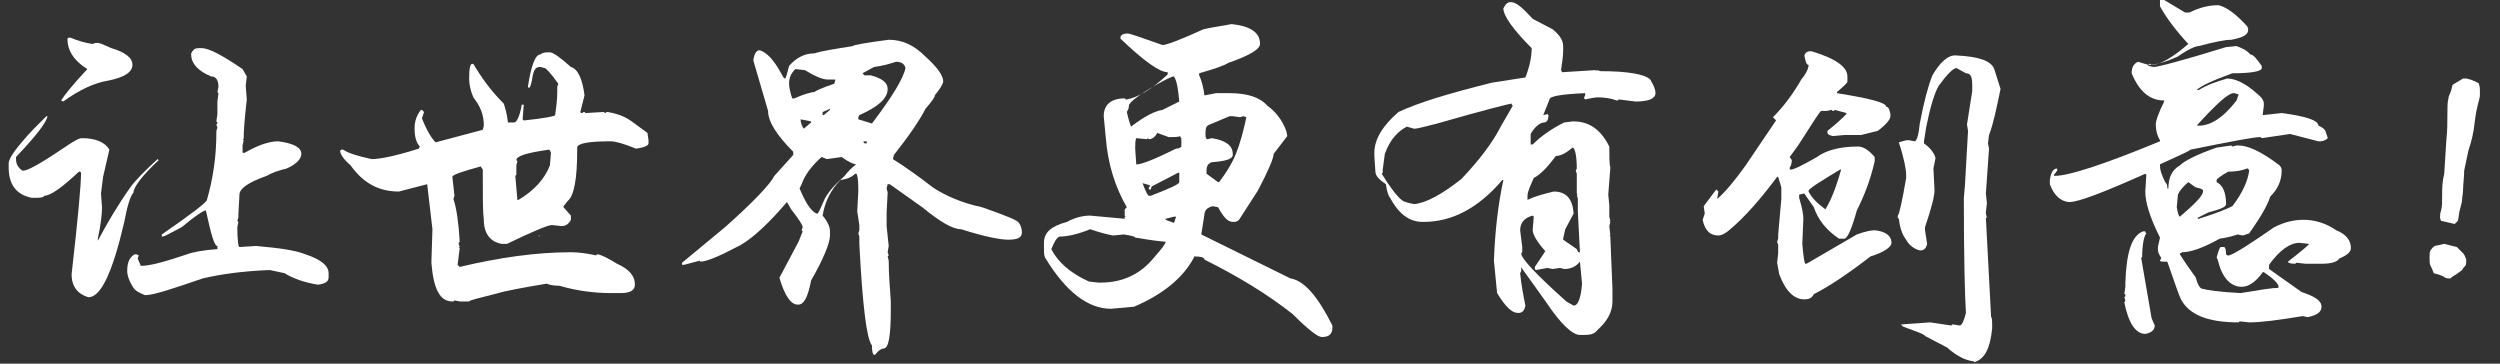
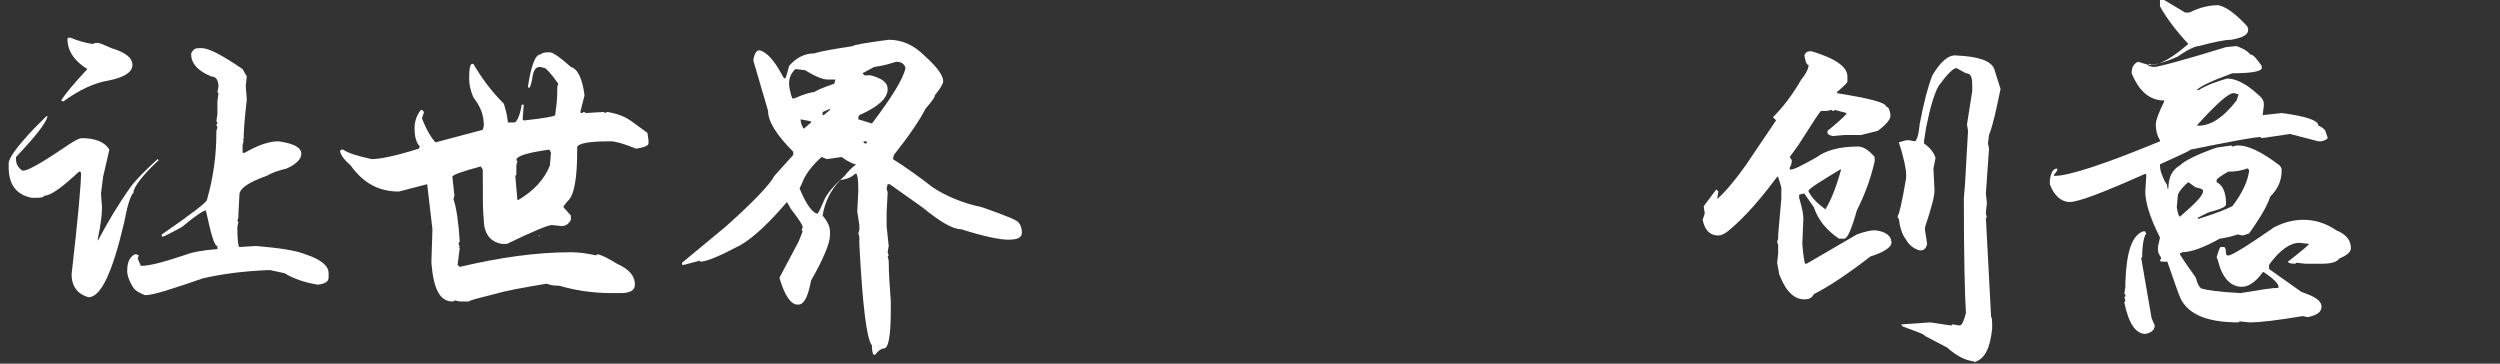
<svg xmlns="http://www.w3.org/2000/svg" width="660" height="96" viewBox="0 0 660 96" fill="none">
  <rect x="0" y="0" width="660" height="96" fill="#333333" stroke="none" />
  <path d="M12.259 30.672H12.536C12.259 32.33 9.49 35.922 4.229 41.448V42.001C4.229 43.383 4.783 44.212 5.89 45.041H6.167C7.552 45.041 11.706 42.554 18.628 37.856C20.013 37.027 20.844 36.475 21.674 36.475C25.274 36.475 27.766 37.58 28.874 39.514L27.213 46.699L26.659 51.12L26.936 54.712C26.936 56.37 26.659 59.133 25.828 63.002V63.554C28.32 58.857 31.089 54.159 34.412 49.462C35.797 47.528 38.289 45.041 41.612 42.001L41.889 42.277C37.458 46.422 35.243 49.462 35.243 50.843C34.412 51.672 33.581 54.435 32.751 58.857C29.705 71.844 26.659 78.475 23.336 78.475C20.567 77.647 18.905 75.712 18.905 72.396C20.567 57.751 21.397 48.909 21.397 45.593L21.12 45.317H20.844C16.413 49.462 13.367 51.672 11.706 51.672C11.429 52.225 10.321 52.225 8.936 52.225H8.383C4.229 51.396 2.291 48.633 2.291 44.212V43.106C2.291 41.725 4.506 38.685 8.936 33.988C8.936 33.988 10.044 32.883 12.259 30.672ZM18.075 9.948H18.628C20.567 10.777 22.505 11.329 24.443 11.606L25.274 11.329H25.828C26.382 11.329 27.489 11.882 29.428 12.711C33.028 13.816 34.966 15.198 34.966 17.132C34.966 19.066 32.751 20.448 28.597 21.277C24.997 21.83 20.844 23.764 16.69 26.803L16.136 26.527C16.967 25.145 19.182 22.382 23.059 18.238C19.459 16.027 17.798 13.264 17.798 10.224L18.075 9.948ZM52.411 12.711H53.242C55.181 12.711 58.781 14.645 64.042 18.238L65.149 20.172L64.873 22.659L65.149 26.251C64.596 31.224 64.319 34.54 64.319 36.751H64.042L64.319 37.027L64.042 38.409V40.343H64.596C67.918 38.409 70.965 37.304 73.457 37.304C77.61 37.856 79.549 38.962 79.549 40.619C79.549 42.001 78.164 43.383 75.672 44.488C73.457 45.041 71.795 45.593 70.411 46.422C65.703 48.08 63.211 49.738 63.211 51.396L62.934 56.646V57.475L62.657 58.304L62.934 58.58L62.657 59.962C62.657 63.554 62.934 65.212 63.211 65.212L67.642 64.936C73.734 65.488 77.887 66.041 80.656 67.146C84.81 68.528 86.749 70.186 86.749 72.12V73.225C86.749 74.331 85.918 74.883 83.979 75.16C80.38 74.607 77.334 73.502 75.118 72.12L71.242 71.291C64.042 71.567 58.227 72.396 53.519 73.502C45.489 76.265 40.504 77.923 38.289 77.923C36.904 77.37 35.797 76.817 35.243 75.989C34.135 74.331 33.581 72.673 33.581 71.567C33.581 69.357 34.135 67.975 35.52 67.146H36.074L36.627 67.423L36.351 68.251L37.181 70.186C39.674 70.186 43.55 69.081 49.365 67.146C50.75 66.594 53.519 66.041 57.396 65.765V64.936C56.565 64.936 55.734 61.896 54.35 55.541C53.796 55.541 51.581 56.922 47.981 59.962C44.935 61.62 43.273 62.449 42.996 62.449H42.72V61.896C50.75 56.37 54.627 53.33 54.627 52.778C56.288 46.975 57.119 41.172 57.119 35.093V34.54L57.396 33.711L57.119 32.882L57.396 32.606V32.33L57.119 32.053L57.396 30.119V26.803L57.673 24.593L57.396 24.317L57.673 22.935C57.673 21.277 57.119 20.172 55.734 20.172C52.411 18.79 50.473 16.856 50.473 14.369V14.093C51.027 12.987 51.581 12.711 52.411 12.711Z" fill="white" />
  <path d="M144.623 13.816H145.177C146.008 13.816 147.946 15.198 150.715 17.684C152.654 18.237 153.761 21 154.315 25.145L153.208 29.566C153.208 29.843 153.484 29.843 153.761 29.843L154.038 29.566H154.315L154.592 29.843L159.3 29.566L159.853 29.843L160.13 29.566H160.407C163.73 30.119 165.669 31.224 166.776 32.053L170.93 35.093L171.207 37.027V37.856C171.207 38.409 170.099 38.961 167.884 39.238C164.561 37.856 162.346 37.303 161.238 37.303C155.423 37.303 152.377 37.856 152.377 38.961V39.79C152.377 47.251 151.546 51.672 149.885 53.054L148.777 54.435V54.712L150.715 56.922V58.027C150.161 59.133 149.331 59.685 148.223 59.685L145.731 59.409C144.623 59.409 140.747 61.067 133.824 64.383H132.439C129.393 63.83 127.732 61.62 127.732 58.027C127.455 56.093 127.455 52.225 127.455 45.869V44.764L126.901 43.935C121.917 45.317 119.424 46.146 119.424 46.698L119.978 51.672L119.701 52.501C120.532 54.988 121.086 58.856 121.363 63.83L121.086 64.106V64.383L121.363 65.212H121.086L121.363 65.488L120.809 69.909L121.363 70.462C131.885 67.975 141.577 66.593 150.715 66.593C152.654 66.593 154.869 66.87 157.361 67.422L157.638 67.146H157.915C159.023 67.422 160.684 68.251 162.899 69.633C165.945 71.014 167.607 72.672 167.607 75.159C167.607 76.541 166.499 77.37 164.007 77.37H161.238C157.084 77.37 152.377 76.817 147.669 75.436C146.008 75.436 144.9 75.159 144.346 74.883C137.7 75.988 133.27 76.817 130.501 77.646C126.07 78.751 123.855 79.304 123.855 79.581H121.363L119.978 79.304L119.701 79.581H119.424C116.101 79.581 114.44 76.265 113.886 69.357L114.163 60.514L112.778 48.633L105.302 50.567C100.041 50.567 95.887 48.356 92.564 43.659C90.626 42.001 89.795 40.619 89.795 39.79L90.072 39.514H90.626C91.733 40.343 94.225 41.172 98.102 42.001C100.317 42.001 104.471 41.172 110.563 39.238L110.84 38.685C110.009 37.856 109.456 36.198 109.456 34.264V33.711C109.456 32.053 110.009 30.395 111.117 29.014H111.394L111.948 29.566L111.394 31.224C112.778 34.816 114.163 36.751 114.994 37.58L127.455 34.264L127.732 33.158C127.732 30.395 126.901 28.185 124.963 25.698C124.132 23.764 123.855 22.106 123.855 20.724C123.855 17.961 124.132 16.856 124.686 16.856H124.963C126.901 20.172 129.393 23.764 132.993 27.356C133.27 28.185 133.824 29.843 134.101 32.33H135.762C136.316 32.33 137.147 30.948 137.7 27.908V27.632H138.254V27.908L137.977 31.501L138.254 31.777H138.531C143.793 31.224 146.562 30.672 146.562 30.395C146.839 28.461 147.116 26.25 147.116 24.316V22.935L147.392 22.106C145.454 19.343 144.069 17.961 143.793 17.961L142.685 17.684H142.408C141.3 17.684 140.747 18.79 140.47 21C140.193 22.382 139.916 23.211 139.639 23.211L139.362 22.935C140.193 17.408 141.3 14.369 142.685 14.369C142.962 14.092 143.516 13.816 144.623 13.816ZM136.316 42.277L136.593 42.553L136.316 43.659V46.146L136.039 46.422L136.593 52.777H136.87C141.023 50.29 143.793 47.251 145.177 43.659L145.454 40.343C145.177 39.79 145.177 39.514 144.9 39.514C139.085 40.343 136.316 41.172 136.316 42.277ZM142.131 62.172H142.408V62.449L142.131 62.172Z" fill="white" />
  <path d="M234.619 10.5C238.219 10.5 241.265 11.882 244.311 14.921C247.357 17.685 249.018 19.895 249.018 21.553C248.742 22.659 247.911 23.764 246.803 25.145C246.803 25.698 245.972 26.803 244.311 28.738C242.926 31.501 240.157 35.645 236.004 40.896L235.727 42.001C238.773 43.935 242.373 46.422 246.249 49.462C249.572 51.672 254.003 53.606 259.264 54.712C265.633 56.922 268.956 58.304 268.956 58.856C269.51 59.409 269.787 60.514 269.787 61.343C269.787 62.725 268.679 63.278 266.187 63.278C263.972 63.278 259.818 62.449 253.726 60.514C251.511 60.514 248.188 58.58 243.48 54.712L234.896 48.633H234.342L234.065 49.738L234.342 50.843L234.065 56.093V59.685L234.619 64.936L234.342 66.594L234.619 67.422L234.342 67.699L234.619 68.804C234.619 72.12 234.896 75.712 235.173 79.581V81.515C235.173 88.699 234.619 92.015 233.235 92.015C232.681 92.015 231.85 92.568 231.019 93.673H230.742C230.465 93.673 230.189 92.844 230.189 91.186C228.804 89.528 227.696 80.686 226.866 64.383V62.449L226.589 61.62L226.866 60.791V59.409L226.312 55.817L226.589 50.567V49.738C226.589 47.251 226.312 45.869 226.035 45.869H225.758C224.927 46.698 223.82 47.251 221.881 47.527C219.389 50.014 217.728 53.33 217.174 56.922C218.558 58.58 219.112 59.962 219.112 61.067V62.172C219.112 64.107 217.451 68.251 214.128 74.054C213.297 78.475 212.189 80.41 210.805 80.41H210.528C208.866 80.41 207.205 78.199 205.82 73.501V73.225L210.805 63.83L211.912 61.067L211.635 60.791L211.912 59.962C211.912 59.409 210.805 57.751 208.866 55.264L207.759 53.33C203.051 58.856 198.898 62.725 195.575 64.659C190.313 67.422 186.713 69.08 184.775 69.08V68.804L180.621 69.909H180.068V69.357L191.421 59.962C198.898 53.33 203.328 48.633 204.436 46.422L209.42 40.896V40.067C204.99 35.645 202.774 32.053 202.774 29.29L198.898 16.027V15.75C199.174 14.092 199.728 13.264 200.559 13.264C202.497 13.816 204.436 16.027 206.374 19.619C206.651 20.172 206.928 20.724 207.205 20.724C207.482 20.724 207.759 19.619 208.313 17.408C210.251 15.198 212.466 14.092 214.958 14.092C216.62 13.54 219.943 12.987 225.204 12.158C225.204 11.882 228.25 11.329 234.619 10.5ZM209.974 18.237C208.866 19.343 208.313 20.448 208.313 22.106C208.313 22.935 208.589 24.316 209.143 25.974H209.697C212.189 24.869 214.128 24.316 214.958 24.316C215.235 24.04 216.897 23.211 220.22 22.106L220.497 21.277V21H218.558C217.174 21 215.235 20.172 212.466 18.514L209.974 18.237ZM218.281 42.001L216.897 41.448C214.405 43.659 212.466 46.146 211.635 48.633L211.082 49.738C212.466 53.054 213.851 55.541 215.512 56.37H215.789C216.066 56.37 216.62 54.988 217.728 52.501C218.558 50.843 220.22 48.909 222.989 46.422C223.82 45.317 224.927 44.212 226.035 43.383C225.481 43.383 224.096 42.83 222.158 41.448L218.281 42.001ZM211.359 31.501C211.359 32.33 211.635 33.159 212.189 33.988L214.128 32.33V32.053L211.359 31.501ZM217.174 29.567V30.395H217.451L219.112 29.014V28.738L217.174 29.567ZM227.696 19.343L228.25 19.895H229.912C232.958 20.724 234.342 21.829 234.342 23.487C234.342 25.974 231.85 28.185 226.866 30.395L226.589 30.948V31.501L230.189 32.606C235.45 25.698 238.496 20.724 239.05 17.961C238.773 16.856 237.942 16.303 236.557 16.303C234.896 16.856 232.958 17.408 230.742 17.685L227.696 19.343ZM227.973 37.303V37.58L228.25 37.856H228.804V37.303H227.973Z" fill="white" />
-   <path d="M325.169 6.356C330.154 6.908 332.646 8.566 332.646 11.606C332.646 12.987 329.877 14.645 324.338 16.579C322.954 17.408 320.462 18.237 316.585 19.343V19.895C317.139 21 317.693 22.935 317.969 25.145H318.246L321.015 24.593H324.615C329.323 24.593 332.646 25.698 334.584 27.909C336.523 29.29 338.461 31.501 339.569 34.54L339.845 35.922L336.246 40.619C336.246 41.725 334.861 45.04 332.092 50.291L327.108 58.028C326.554 58.58 326 58.58 325.723 58.58H325.446C324.061 58.58 322.954 57.199 321.569 54.712L320.185 54.435C318.8 54.712 317.969 55.541 317.969 56.646L317.139 61.896L340.676 73.501C344.276 74.054 347.876 78.199 351.753 85.936V86.489C351.753 88.147 350.922 88.975 348.984 88.975C347.876 88.975 345.384 87.041 341.23 82.896C334.584 77.646 326.831 72.949 317.969 68.528C317.969 67.975 317.139 67.699 315.2 67.699V67.975C312.431 73.225 307.17 77.646 299.416 80.962L293.324 81.515C287.232 81.515 281.417 77.094 275.879 67.975C275.602 67.422 275.602 66.317 275.602 65.212V64.107C275.602 61.343 277.54 59.685 281.694 58.58C283.632 57.475 285.848 56.922 287.786 56.922L296.924 57.751V57.199H297.201L296.924 56.922V55.264L297.478 54.712C294.432 49.462 292.494 43.383 291.94 36.474L291.386 30.672C291.386 27.632 293.324 25.974 296.924 25.974L297.201 26.251H297.478C300.524 25.698 304.124 23.487 308.001 19.895L308.278 19.619V19.066C306.062 19.066 301.909 16.027 295.817 10.224V9.671C296.093 9.119 296.647 8.842 297.755 8.842C298.309 8.842 301.355 9.948 306.893 11.882C308.001 11.882 311.6 10.5 317.693 7.737C319.908 7.184 322.4 6.908 325.169 6.356ZM277.54 65.764C279.202 69.08 282.525 72.12 287.509 74.331L290.001 74.607H290.555C296.37 74.607 301.078 72.396 304.678 67.975C306.616 65.764 307.724 64.383 307.724 63.83C304.401 63.554 301.632 63.001 299.693 62.725C299.693 62.449 298.586 62.172 296.647 61.896L293.878 62.172C292.217 61.896 290.278 61.343 287.786 60.514C284.463 61.896 281.694 62.449 279.756 62.449C278.925 62.725 278.371 63.83 277.54 65.764ZM297.478 29.567C298.032 32.053 298.586 33.435 298.586 33.435C302.186 30.672 304.955 29.29 306.893 29.014L311.324 26.803C311.047 23.764 310.77 21.553 309.939 20.172C309.385 20.172 307.724 21 305.232 22.382C300.524 25.145 298.032 27.08 298.032 27.909C298.032 28.738 297.755 29.014 297.478 29.567ZM305.508 35.093C304.955 36.198 304.124 36.751 303.293 36.751L303.016 36.474L302.739 36.751L299.97 36.474C299.693 37.027 299.693 38.132 299.693 39.238L299.97 43.383H300.247C301.355 43.383 304.955 42.001 310.493 39.238C311.324 39.238 311.601 38.961 311.877 38.685V36.474L311.601 36.198V35.922C311.047 36.198 309.939 36.198 308.554 36.198L305.508 35.093ZM303.847 50.014H303.293V49.462L303.57 49.185V48.909L301.632 48.356C302.462 50.567 303.016 51.672 303.293 51.672H303.847C308.831 49.738 311.324 48.633 311.324 48.08V45.593H311.047L304.124 49.185C304.124 49.185 303.847 49.462 303.847 50.014ZM307.724 57.751V58.028L309.939 58.856L310.493 57.199H309.939L307.724 57.751ZM318.246 35.093V35.645C318.246 36.474 318.523 36.751 318.8 36.751L319.908 36.474C323.508 37.027 325.446 38.409 325.446 40.619V40.896C325.446 42.001 323.508 42.554 319.908 42.83C319.077 43.106 318.523 43.659 318.523 45.041V45.869L321.569 48.08H321.846C323.508 45.869 325.169 43.383 326.277 40.619C327.384 37.856 328.215 34.817 329.046 30.948L328.215 30.672L327.384 30.948L325.446 30.672H324.615L319.354 32.882C318.523 33.159 318.246 33.711 318.246 35.093Z" fill="white" />
-   <path d="M398.828 0.553C400.212 0.553 401.874 1.934 404.643 4.974L409.904 7.737C411.566 9.118 412.673 10.5 412.673 12.158V13.263C412.673 14.921 412.396 16.579 412.119 18.513L412.396 19.066L421.257 18.513V18.79L421.534 18.513L422.642 18.79C429.842 18.79 434.272 19.619 435.657 21C436.488 22.382 437.041 23.487 437.041 24.592C437.041 25.974 435.38 26.803 431.78 26.803L427.35 26.25L427.073 26.527H426.796C425.411 25.974 423.473 25.698 421.811 25.698C420.981 25.698 419.873 25.974 418.488 26.25L418.211 25.974V25.698L418.488 25.145V24.592C412.119 24.869 409.073 25.421 409.073 26.25L407.412 30.395L408.52 30.119L408.796 30.395C408.796 31.777 408.243 32.329 407.689 32.329C406.581 32.329 405.197 33.435 404.089 35.369V38.132H404.643C406.858 35.922 409.627 33.987 412.95 32.329L415.165 32.053H415.442C419.596 32.053 422.642 34.264 424.857 38.685C424.857 41.448 424.857 43.382 425.134 44.211L424.58 51.396L424.857 54.159V57.198L425.134 58.304H424.857L425.134 58.58L424.857 59.685L425.134 62.172H424.857L425.134 62.448V62.725L425.688 76.264V79.58C425.688 82.344 424.303 84.83 421.811 87.041C420.981 88.146 419.873 88.423 418.488 88.423H417.104C415.165 88.423 412.119 85.659 408.243 79.857L401.32 70.185H401.597V71.567L401.32 72.12C401.597 75.159 402.151 77.922 402.704 80.686C402.427 82.067 401.874 82.62 400.766 82.62C399.105 82.62 397.443 80.962 395.228 77.37L394.397 68.804C394.674 61.067 395.505 53.883 396.889 47.527H396.612C390.243 54.988 383.321 58.58 375.844 58.58H375.567C371.967 58.58 369.198 56.369 366.983 52.224C366.706 51.948 366.152 50.843 365.875 48.632C364.214 47.527 363.106 46.422 363.106 45.316L362.829 41.172V40.343C362.829 36.751 365.044 33.158 369.198 29.566C374.459 27.079 382.767 24.592 393.843 21.829L402.704 20.448C403.812 17.684 404.366 14.921 404.366 12.711C399.381 7.737 396.889 4.145 396.889 2.21C397.443 1.105 397.997 0.553 398.828 0.553ZM373.352 33.987L371.413 33.435C369.198 34.54 366.983 36.751 365.598 40.619L365.044 44.764V45.593L364.768 45.869C366.983 49.461 368.921 51.948 370.029 52.777C370.583 53.33 371.967 53.606 373.352 53.883C376.398 53.606 380.551 51.396 385.813 47.251C390.52 42.277 394.12 37.58 396.335 33.158L399.381 27.908L399.105 27.632V27.356C398.551 27.356 391.905 29.014 379.444 32.606C376.121 33.435 374.183 33.987 373.352 33.987ZM401.874 65.212V66.593L401.597 66.87C401.597 68.251 405.474 72.396 413.504 79.58L415.442 80.686C416.55 80.686 417.381 78.751 417.658 74.883L417.104 69.08C415.996 70.462 414.612 71.014 412.95 71.014L411.842 70.738L409.904 71.014L408.52 70.738L405.473 71.291L405.197 71.014V70.462L407.966 66.317C405.75 63.83 404.643 61.896 404.643 60.791V60.514L404.92 57.198L404.643 56.922C402.427 57.475 401.32 58.856 401.32 60.791L401.874 65.212ZM403.258 51.672V52.777C405.474 51.672 407.966 51.119 410.181 50.567C413.504 50.567 415.165 52.501 415.442 56.369L413.227 60.514L412.673 63.001V63.277L416.273 65.764C416.55 66.317 416.55 66.593 416.827 66.593H417.104L416.55 55.817V52.501L416.273 51.396H416.55L416.273 51.119V45.869L415.996 45.04L416.273 44.488C416.273 40.895 415.719 38.961 415.165 38.961C413.504 40.343 412.119 41.172 410.735 41.172C408.52 44.211 406.581 46.145 404.92 46.974C404.089 48.909 403.258 50.567 403.258 51.672Z" fill="white" />
  <path d="M477.748 13.54H478.301C484.67 15.474 487.716 17.684 487.716 20.171V21.553C487.716 21.829 486.886 22.658 484.947 24.316V24.592C493.531 25.974 497.962 27.079 497.962 28.184C498.516 28.184 498.793 28.737 499.07 30.119V30.671C499.07 31.5 497.962 32.882 495.747 34.54L491.316 35.645H486.886L483.84 35.922C482.732 35.645 482.455 35.369 482.455 35.093V34.54C484.947 32.606 486.609 30.948 487.439 30.119V29.842L484.393 29.014L484.116 29.29H483.84L483.563 29.014L482.178 29.29H480.794C480.517 29.29 478.578 32.329 474.701 38.408L472.486 41.448L473.04 42.277C473.04 43.106 472.763 43.935 472.486 44.211V44.764H472.763C473.594 44.764 475.809 43.658 479.686 41.448C481.901 39.79 485.501 38.685 490.485 38.685C491.87 38.685 493.255 39.514 494.916 41.448V42.553C493.808 47.527 492.147 51.672 490.209 55.54C488.824 60.514 487.716 63.001 486.886 63.001H485.501C482.178 60.79 479.963 58.027 478.855 54.711L476.363 51.119H476.086L474.978 51.395V52.224C475.809 54.988 476.086 56.645 476.086 57.751L475.809 64.383C476.086 67.698 476.363 69.633 476.64 69.633H476.917L490.209 61.896C492.424 61.067 494.085 60.79 494.916 60.79C497.685 61.067 499.347 62.172 499.347 64.106C499.347 65.212 497.408 66.593 493.808 67.698C487.716 72.396 482.732 75.712 478.855 77.646C478.301 78.751 477.471 79.028 476.363 79.028C473.594 79.028 471.379 76.817 469.717 72.396L469.163 69.356L469.44 66.869V64.659L469.163 63.83L469.44 63.001V61.896L470.271 52.501V49.461L469.44 46.698H469.163C465.01 52.224 460.856 57.198 456.148 61.067C455.041 61.896 454.21 62.172 453.656 62.172C451.441 62.172 450.056 60.79 449.503 58.027L450.056 56.369L449.779 54.435L453.102 50.014L453.656 50.566L453.379 52.224V52.501C455.595 50.566 458.087 47.527 460.856 43.658L468.886 31.777L468.056 30.948C470.825 28.184 473.317 24.869 475.532 21C476.917 19.342 477.471 17.961 477.471 17.132C476.917 17.132 476.64 16.303 476.363 14.645C476.64 13.816 477.194 13.54 477.748 13.54ZM477.471 50.29V50.566C478.301 52.224 479.686 53.606 481.901 55.264C483.286 53.053 484.67 49.737 486.055 44.764H485.778C480.794 47.803 478.024 49.461 477.471 50.29ZM516.515 14.645C522.33 14.921 525.653 16.026 526.484 18.237L528.145 23.487C527.038 28.737 526.207 32.882 525.099 35.645L524.822 37.856L525.099 39.237L524.269 51.119L524.546 53.606L524.269 56.093V56.369L524.546 57.474H524.269L525.653 83.725C525.93 83.725 525.93 84.83 525.93 86.764C525.376 92.015 523.992 94.778 521.223 95.607L520.946 95.331H520.669C518.73 95.054 516.515 93.949 514.023 91.738L508.208 88.699C507.931 88.146 505.992 87.594 502.393 86.212L501.839 85.659L509.592 85.107L515.131 85.936L515.407 85.659H515.684L517.346 85.936C517.9 85.936 518.453 84.83 519.007 82.62C518.73 78.475 518.454 68.251 518.454 52.224L518.73 49.185L519.561 34.54L519.284 32.882L520.669 24.04V22.658C520.669 20.448 520.392 19.342 519.007 19.342L516.515 17.961C515.684 17.961 514.023 19.619 511.808 22.658C510.7 24.592 509.592 28.184 508.485 33.711L507.931 37.303V37.856C509.869 39.237 510.7 40.619 510.977 41.724L510.423 44.487L510.7 50.014V50.29C510.7 51.948 509.869 54.988 508.208 59.961V60.79L508.762 64.383C508.485 65.764 507.654 66.317 506.546 66.04C504.885 65.488 503.777 64.382 503.223 63.277C502.116 61.896 501.562 59.961 501.285 57.751L501.008 57.474V56.922C501.285 56.922 502.116 53.606 503.223 46.974V46.145C503.223 44.764 502.67 41.724 501.285 37.579L503.223 37.027H504.054L505.439 37.303C505.992 37.303 506.546 35.645 506.823 32.606C507.931 26.803 509.039 22.658 510.146 19.895C512.085 16.579 514.3 14.368 516.515 14.645Z" fill="white" />
  <path d="M571.344 0L576.882 3.316H577.99C580.759 1.934 583.251 1.382 585.466 1.382H585.743C587.959 1.934 590.451 3.868 593.22 6.908L593.497 7.461V8.013C593.497 9.119 592.112 9.948 589.066 10.5C587.405 10.5 584.636 11.053 580.482 12.158C579.651 12.158 577.713 12.987 574.944 14.921C571.898 16.303 569.129 17.132 567.19 17.132V17.408L568.575 17.684C569.682 17.684 576.051 16.027 587.682 12.434L590.451 12.158C591.835 12.711 593.22 13.263 594.051 14.369C594.881 14.369 595.712 15.474 597.097 17.408V17.961C597.097 18.79 594.604 19.343 589.343 19.343C584.082 21.277 581.036 22.658 579.928 23.764H580.482C582.697 22.382 585.189 21.553 587.959 20.724C590.174 20.724 592.943 22.106 595.712 24.593C597.097 25.698 597.65 26.527 597.65 27.356V27.908L597.374 30.119V30.395L602.358 29.843C608.727 30.672 612.05 31.777 612.05 33.158C613.434 33.711 613.988 34.54 613.988 34.816L614.542 36.474C613.988 37.027 613.158 37.303 612.604 37.303H612.05L604.573 35.369L597.097 36.474L596.82 36.198H596.543C595.158 36.198 589.066 37.303 578.267 39.514C577.713 40.067 574.944 41.172 570.236 43.382V43.659C570.236 45.04 570.79 46.422 571.621 48.08C572.175 48.633 572.175 49.185 572.175 49.738H572.452C572.452 46.698 573.559 44.764 575.498 43.659C576.605 42.553 579.651 40.895 585.189 38.961L589.066 38.409L589.343 38.685L590.451 38.409H591.005C593.497 38.409 597.097 40.067 601.804 43.659C602.358 44.211 602.358 44.764 602.358 45.04C602.358 47.803 601.25 50.014 599.312 51.948C598.758 53.883 597.097 56.922 593.774 61.62L592.112 62.172L590.728 61.896C589.897 62.172 588.236 62.725 586.02 63.001C581.59 65.488 578.267 66.593 576.051 66.593L575.774 66.87H575.498V67.146C576.882 69.357 578.267 71.291 579.651 73.225C580.205 75.159 580.759 76.265 581.59 76.265C582.42 76.541 585.743 77.094 591.558 77.37C596.543 76.541 599.866 75.988 601.527 75.988V75.712C601.527 74.883 600.143 73.501 597.65 71.844H597.374C595.435 74.607 593.497 75.712 591.835 75.712C588.789 75.712 586.574 73.225 585.466 68.528L585.189 67.975C585.743 66.041 586.02 65.212 586.297 65.212H587.128C587.405 65.212 587.682 65.764 587.682 67.146L587.959 67.422H588.512C590.174 66.87 594.051 64.383 600.42 59.962C603.189 58.58 605.681 58.027 608.173 58.027C610.942 58.027 613.988 58.856 616.757 60.791C619.527 61.896 620.634 63.554 620.634 65.488C620.634 66.593 619.527 67.422 617.588 68.251C617.034 69.08 615.65 69.633 612.881 69.633H608.727L606.235 69.357L605.958 69.633C604.573 69.633 604.019 69.357 604.019 69.08C607.896 66.041 609.558 64.659 609.558 64.383L607.065 64.106C604.573 64.106 601.804 66.041 599.035 69.909V71.014L607.619 77.094C610.942 78.199 612.881 79.304 612.881 80.962C612.881 82.344 611.773 83.173 609.281 83.725L607.896 83.449C601.25 84.554 596.82 85.107 593.774 85.107L591.281 84.831L591.005 85.107C582.974 85.107 577.99 83.173 575.774 79.028C575.221 77.923 574.113 74.607 572.175 69.08C570.79 69.08 570.236 69.08 570.236 68.804L570.513 68.251V67.975C569.959 67.146 569.682 66.593 569.682 65.764V65.212L570.236 62.725C567.467 57.198 566.359 53.33 566.359 50.567L566.636 46.146L566.359 45.869C555.283 50.843 548.637 53.33 546.422 53.33C544.207 53.33 542.268 51.672 541.161 48.633V47.527C541.437 45.593 541.991 44.488 543.099 44.488V45.04L542.268 46.146V46.422H542.545C546.145 46.422 555.56 43.382 570.236 37.303V37.027C569.405 35.645 569.129 34.264 569.129 32.882C569.129 31.777 569.959 29.566 571.344 26.803V26.527C567.467 26.527 564.698 24.04 562.76 19.343C562.76 17.684 563.313 16.856 564.421 16.303L567.19 17.132L567.467 16.856H567.744L568.021 17.132C570.236 17.132 573.559 15.198 577.713 11.605C574.39 8.013 571.898 4.697 570.236 1.658V0H571.344ZM566.359 61.343L566.636 61.62C566.083 62.172 565.529 64.383 565.529 67.975H565.252L568.021 84.002L568.852 85.936C568.852 87.041 568.021 87.87 566.359 88.146C563.867 88.146 561.929 85.383 560.821 79.857L561.098 79.304L560.821 78.475L561.098 78.199V77.646H560.821L561.098 75.712V74.607C561.375 66.593 562.76 62.172 565.806 61.067H566.359V61.343ZM574.667 54.712C574.944 56.37 575.221 57.198 575.498 57.198C579.374 53.883 581.59 51.672 581.59 50.567V50.29C581.59 50.014 581.036 49.738 579.651 49.461L577.713 48.08C575.774 49.738 574.944 51.119 574.944 51.672L574.667 54.712ZM579.928 33.158C583.251 33.435 586.851 31.224 590.451 26.527L591.005 24.869H590.728L589.897 24.593C588.512 24.316 585.189 27.356 579.928 33.158ZM585.189 47.527V48.08C586.851 48.909 587.682 50.843 587.682 53.883C587.682 54.712 586.02 55.264 582.974 56.093L580.205 57.475V57.751H580.482C584.913 56.37 587.682 55.264 589.343 54.435C592.112 50.843 593.497 47.527 593.774 45.04L593.497 44.488H593.22C591.835 45.04 590.174 45.317 588.235 45.317C586.297 46.422 585.189 47.251 585.189 47.527Z" fill="white" />
-   <path d="M645.279 64.383L648.602 65.212C649.433 66.041 649.987 66.593 650.263 66.87C650.54 67.146 650.817 67.699 651.094 68.528C651.094 69.357 651.094 69.909 650.817 70.186C650.54 70.462 650.264 70.738 649.987 71.291C649.156 71.844 648.602 72.396 648.048 72.672C647.494 72.949 647.218 73.225 646.941 73.501C646.11 73.501 645.556 73.501 645.002 72.949C644.448 72.672 643.618 72.396 642.51 72.12C642.233 71.291 641.956 70.738 641.679 70.186C641.402 69.633 641.402 69.08 641.402 67.975C641.402 67.146 641.402 66.593 641.679 66.041C641.956 65.764 642.233 65.212 642.787 64.935L645.279 64.383ZM650.263 20.724C650.54 20.724 650.817 20.724 651.094 20.724C651.371 20.724 651.925 21 652.202 21C652.756 21.277 653.033 21.277 653.586 21.553C653.863 21.829 654.417 21.829 654.417 22.106C654.694 22.935 654.694 23.487 654.694 23.764C654.694 24.04 654.694 24.593 654.694 25.145C654.694 25.698 654.417 26.527 654.14 27.632C653.863 28.737 653.586 30.119 653.31 32.33C653.033 35.093 652.479 37.303 651.648 39.79L650.54 45.04C650.54 46.975 650.263 48.633 650.263 49.738C650.263 51.119 649.987 51.948 649.987 52.777C649.987 53.33 649.71 54.159 649.433 55.264C649.156 56.093 649.156 57.199 648.879 58.304L648.048 59.133L644.448 58.304C644.171 57.751 644.171 57.475 644.171 57.198C644.171 56.922 644.171 56.37 644.448 55.541C644.725 54.712 644.725 53.33 644.725 51.672C644.725 49.738 644.725 48.08 645.279 45.869L645.833 37.027C646.11 34.54 646.11 32.33 646.11 30.395C646.11 28.461 646.11 27.079 646.387 25.974C646.387 25.422 646.664 25.145 646.941 24.316C647.218 23.764 647.217 23.211 647.494 22.382L650.263 20.724Z" fill="white" />
</svg>